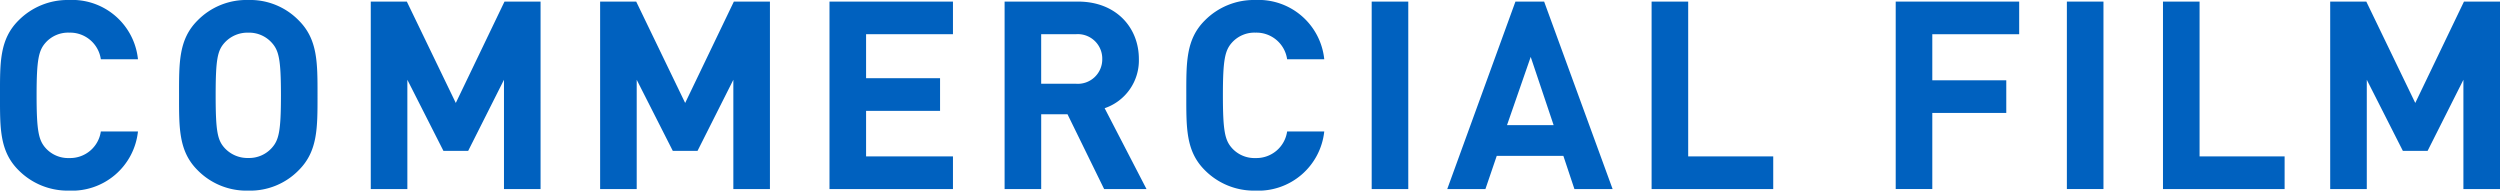
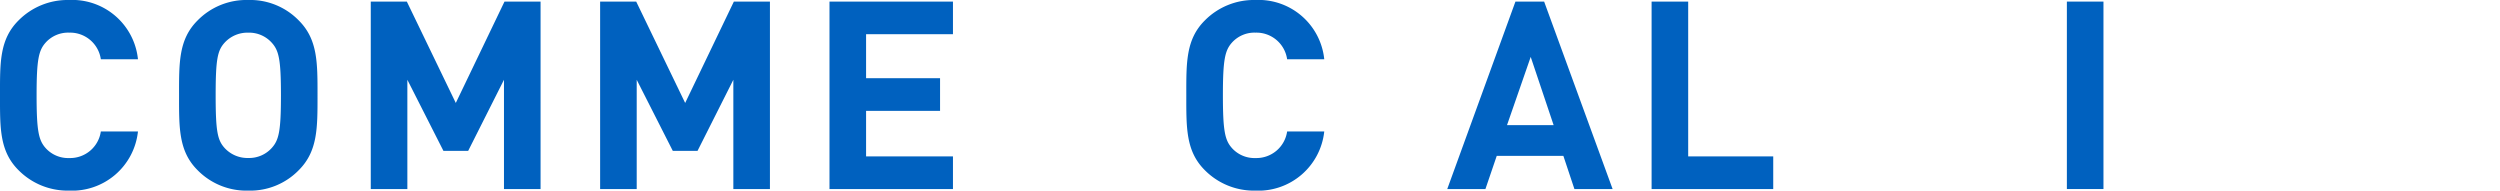
<svg xmlns="http://www.w3.org/2000/svg" width="281.134" height="21.435" viewBox="0 0 281.134 21.435">
  <defs>
    <style>.cls-1{fill:#0061bf;}</style>
  </defs>
  <g id="レイヤー_2" data-name="レイヤー 2">
    <g id="デザイン">
      <path class="cls-1" d="M7.757,21.435a7.769,7.769,0,0,1-5.685-2.309C-.06,16.994,0,14.36,0,10.717S-.06,4.441,2.072,2.31A7.77,7.77,0,0,1,7.757,0a7.432,7.432,0,0,1,7.757,6.661H11.339a3.488,3.488,0,0,0-3.553-2.99,3.4,3.4,0,0,0-2.635,1.1c-.8.888-1.036,1.894-1.036,5.95s.237,5.064,1.036,5.951a3.4,3.4,0,0,0,2.635,1.1,3.487,3.487,0,0,0,3.553-2.989h4.175A7.45,7.45,0,0,1,7.757,21.435Z" />
      <path class="cls-1" d="M33.607,19.126a7.623,7.623,0,0,1-5.685,2.309,7.692,7.692,0,0,1-5.714-2.309c-2.131-2.132-2.072-4.766-2.072-8.409s-.059-6.276,2.072-8.407A7.693,7.693,0,0,1,27.922,0a7.623,7.623,0,0,1,5.685,2.31c2.131,2.131,2.1,4.766,2.1,8.407S35.738,16.994,33.607,19.126ZM30.558,4.8a3.421,3.421,0,0,0-2.636-1.126A3.484,3.484,0,0,0,25.258,4.8c-.8.887-1.007,1.864-1.007,5.92s.207,5.034,1.007,5.922a3.486,3.486,0,0,0,2.664,1.124,3.423,3.423,0,0,0,2.636-1.124c.8-.888,1.036-1.865,1.036-5.922S31.357,5.684,30.558,4.8Z" />
      <path class="cls-1" d="M56.674,21.258V8.971l-4.026,7.994H49.865L45.809,8.971V21.258H41.694V.179H45.75l5.506,11.4L56.733.179h4.056V21.258Z" />
      <path class="cls-1" d="M82.467,21.258V8.971L78.44,16.965H75.658L71.6,8.971V21.258H67.486V.179h4.057l5.506,11.4L82.526.179h4.056V21.258Z" />
-       <path class="cls-1" d="M93.279,21.258V.179h13.885v3.67h-9.77V8.794h8.319v3.671H97.394v5.121h9.77v3.672Z" />
-       <path class="cls-1" d="M124.162,21.258l-4.116-8.408h-2.96v8.408h-4.115V.179h8.26c4.293,0,6.839,2.93,6.839,6.453a5.675,5.675,0,0,1-3.849,5.536l4.707,9.09Zm-3.2-17.409h-3.878V9.415h3.878a2.748,2.748,0,0,0,2.991-2.783A2.749,2.749,0,0,0,120.964,3.849Z" />
+       <path class="cls-1" d="M93.279,21.258V.179h13.885v3.67h-9.77V8.794h8.319v3.671H97.394v5.121h9.77v3.672" />
      <path class="cls-1" d="M141.16,21.435a7.765,7.765,0,0,1-5.684-2.309c-2.132-2.132-2.072-4.766-2.072-8.409s-.06-6.276,2.072-8.407A7.766,7.766,0,0,1,141.16,0a7.431,7.431,0,0,1,7.757,6.661h-4.175a3.487,3.487,0,0,0-3.552-2.99,3.4,3.4,0,0,0-2.635,1.1c-.8.888-1.036,1.894-1.036,5.95s.236,5.064,1.036,5.951a3.4,3.4,0,0,0,2.635,1.1,3.486,3.486,0,0,0,3.552-2.989h4.175A7.449,7.449,0,0,1,141.16,21.435Z" />
-       <path class="cls-1" d="M154.251,21.258V.179h4.115V21.258Z" />
      <path class="cls-1" d="M177.049,21.258l-1.243-3.731h-7.491l-1.273,3.731h-4.293L170.417.179h3.227l7.7,21.079ZM172.134,6.4l-2.664,7.668h5.24Z" />
      <path class="cls-1" d="M185.728,21.258V.179h4.115V17.586h9.563v3.672Z" />
-       <path class="cls-1" d="M217.294,3.849V9.03h8.319V12.7h-8.319v8.557h-4.115V.179h13.885v3.67Z" />
      <path class="cls-1" d="M232.427,21.258V.179h4.115V21.258Z" />
-       <path class="cls-1" d="M243.235,21.258V.179h4.115V17.586h9.563v3.672Z" />
-       <path class="cls-1" d="M277.019,21.258V8.971l-4.026,7.994H270.21l-4.056-7.994V21.258h-4.115V.179H266.1l5.506,11.4,5.477-11.4h4.056V21.258Z" />
    </g>
  </g>
</svg>